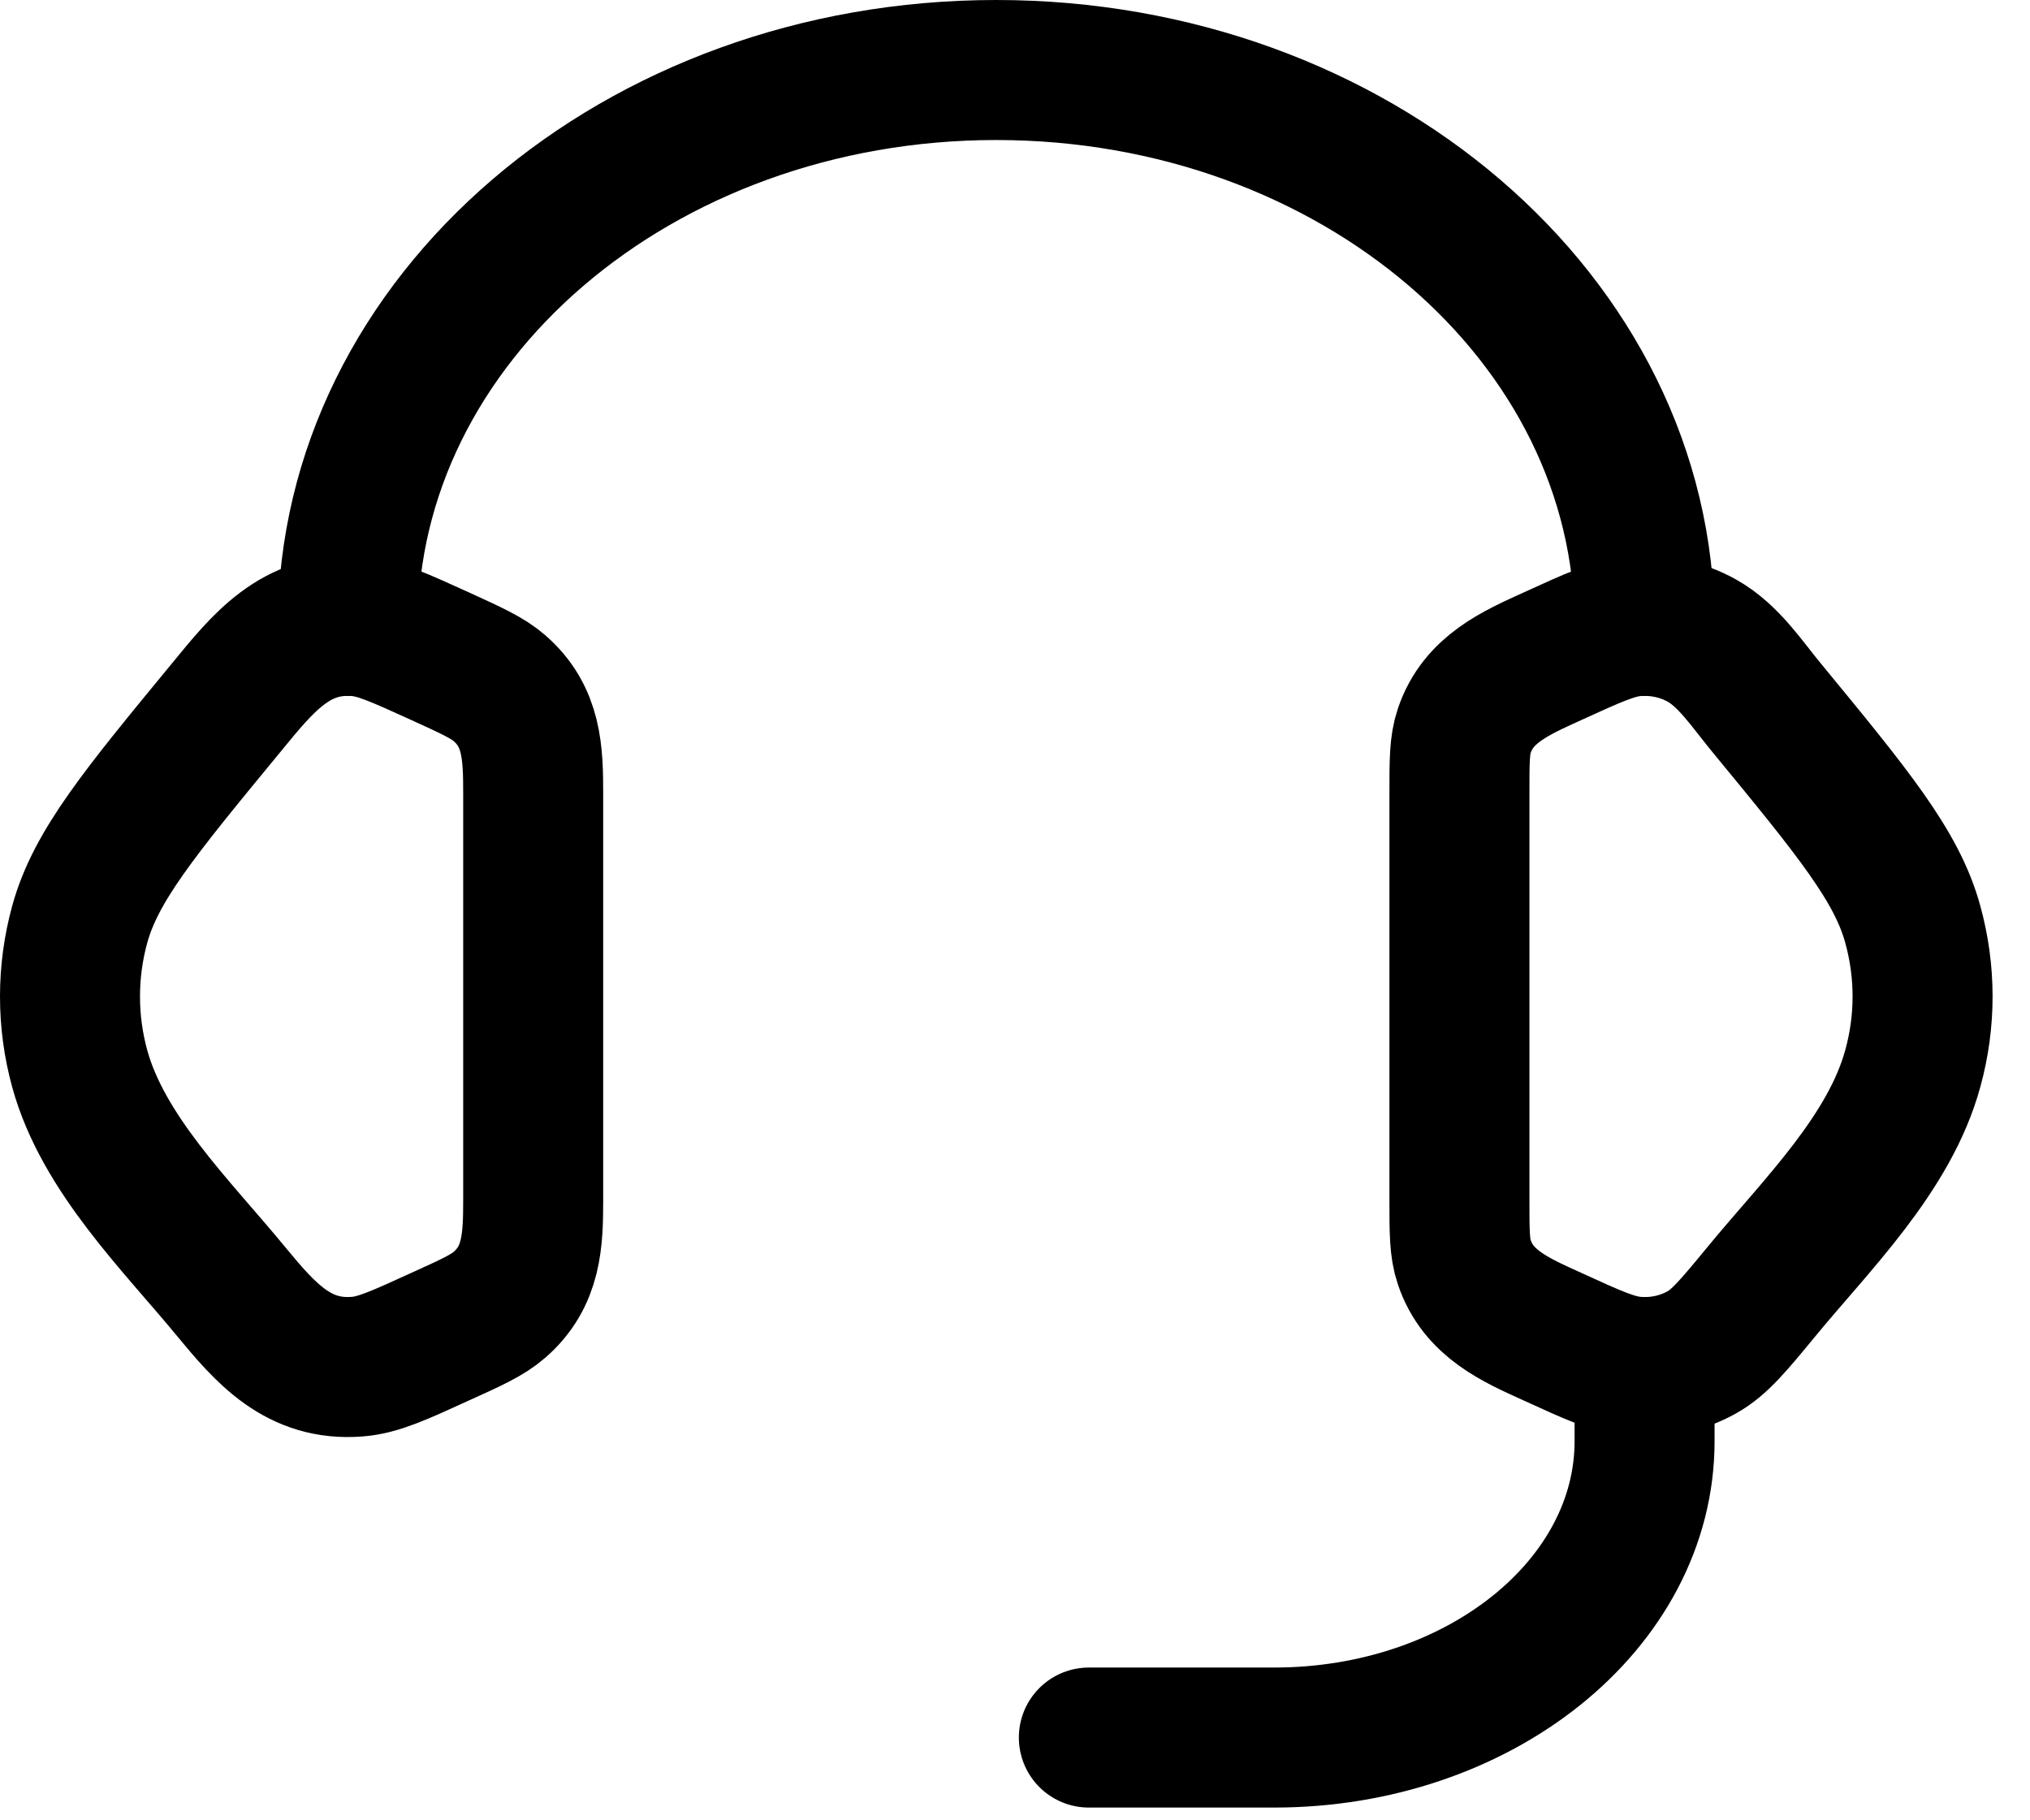
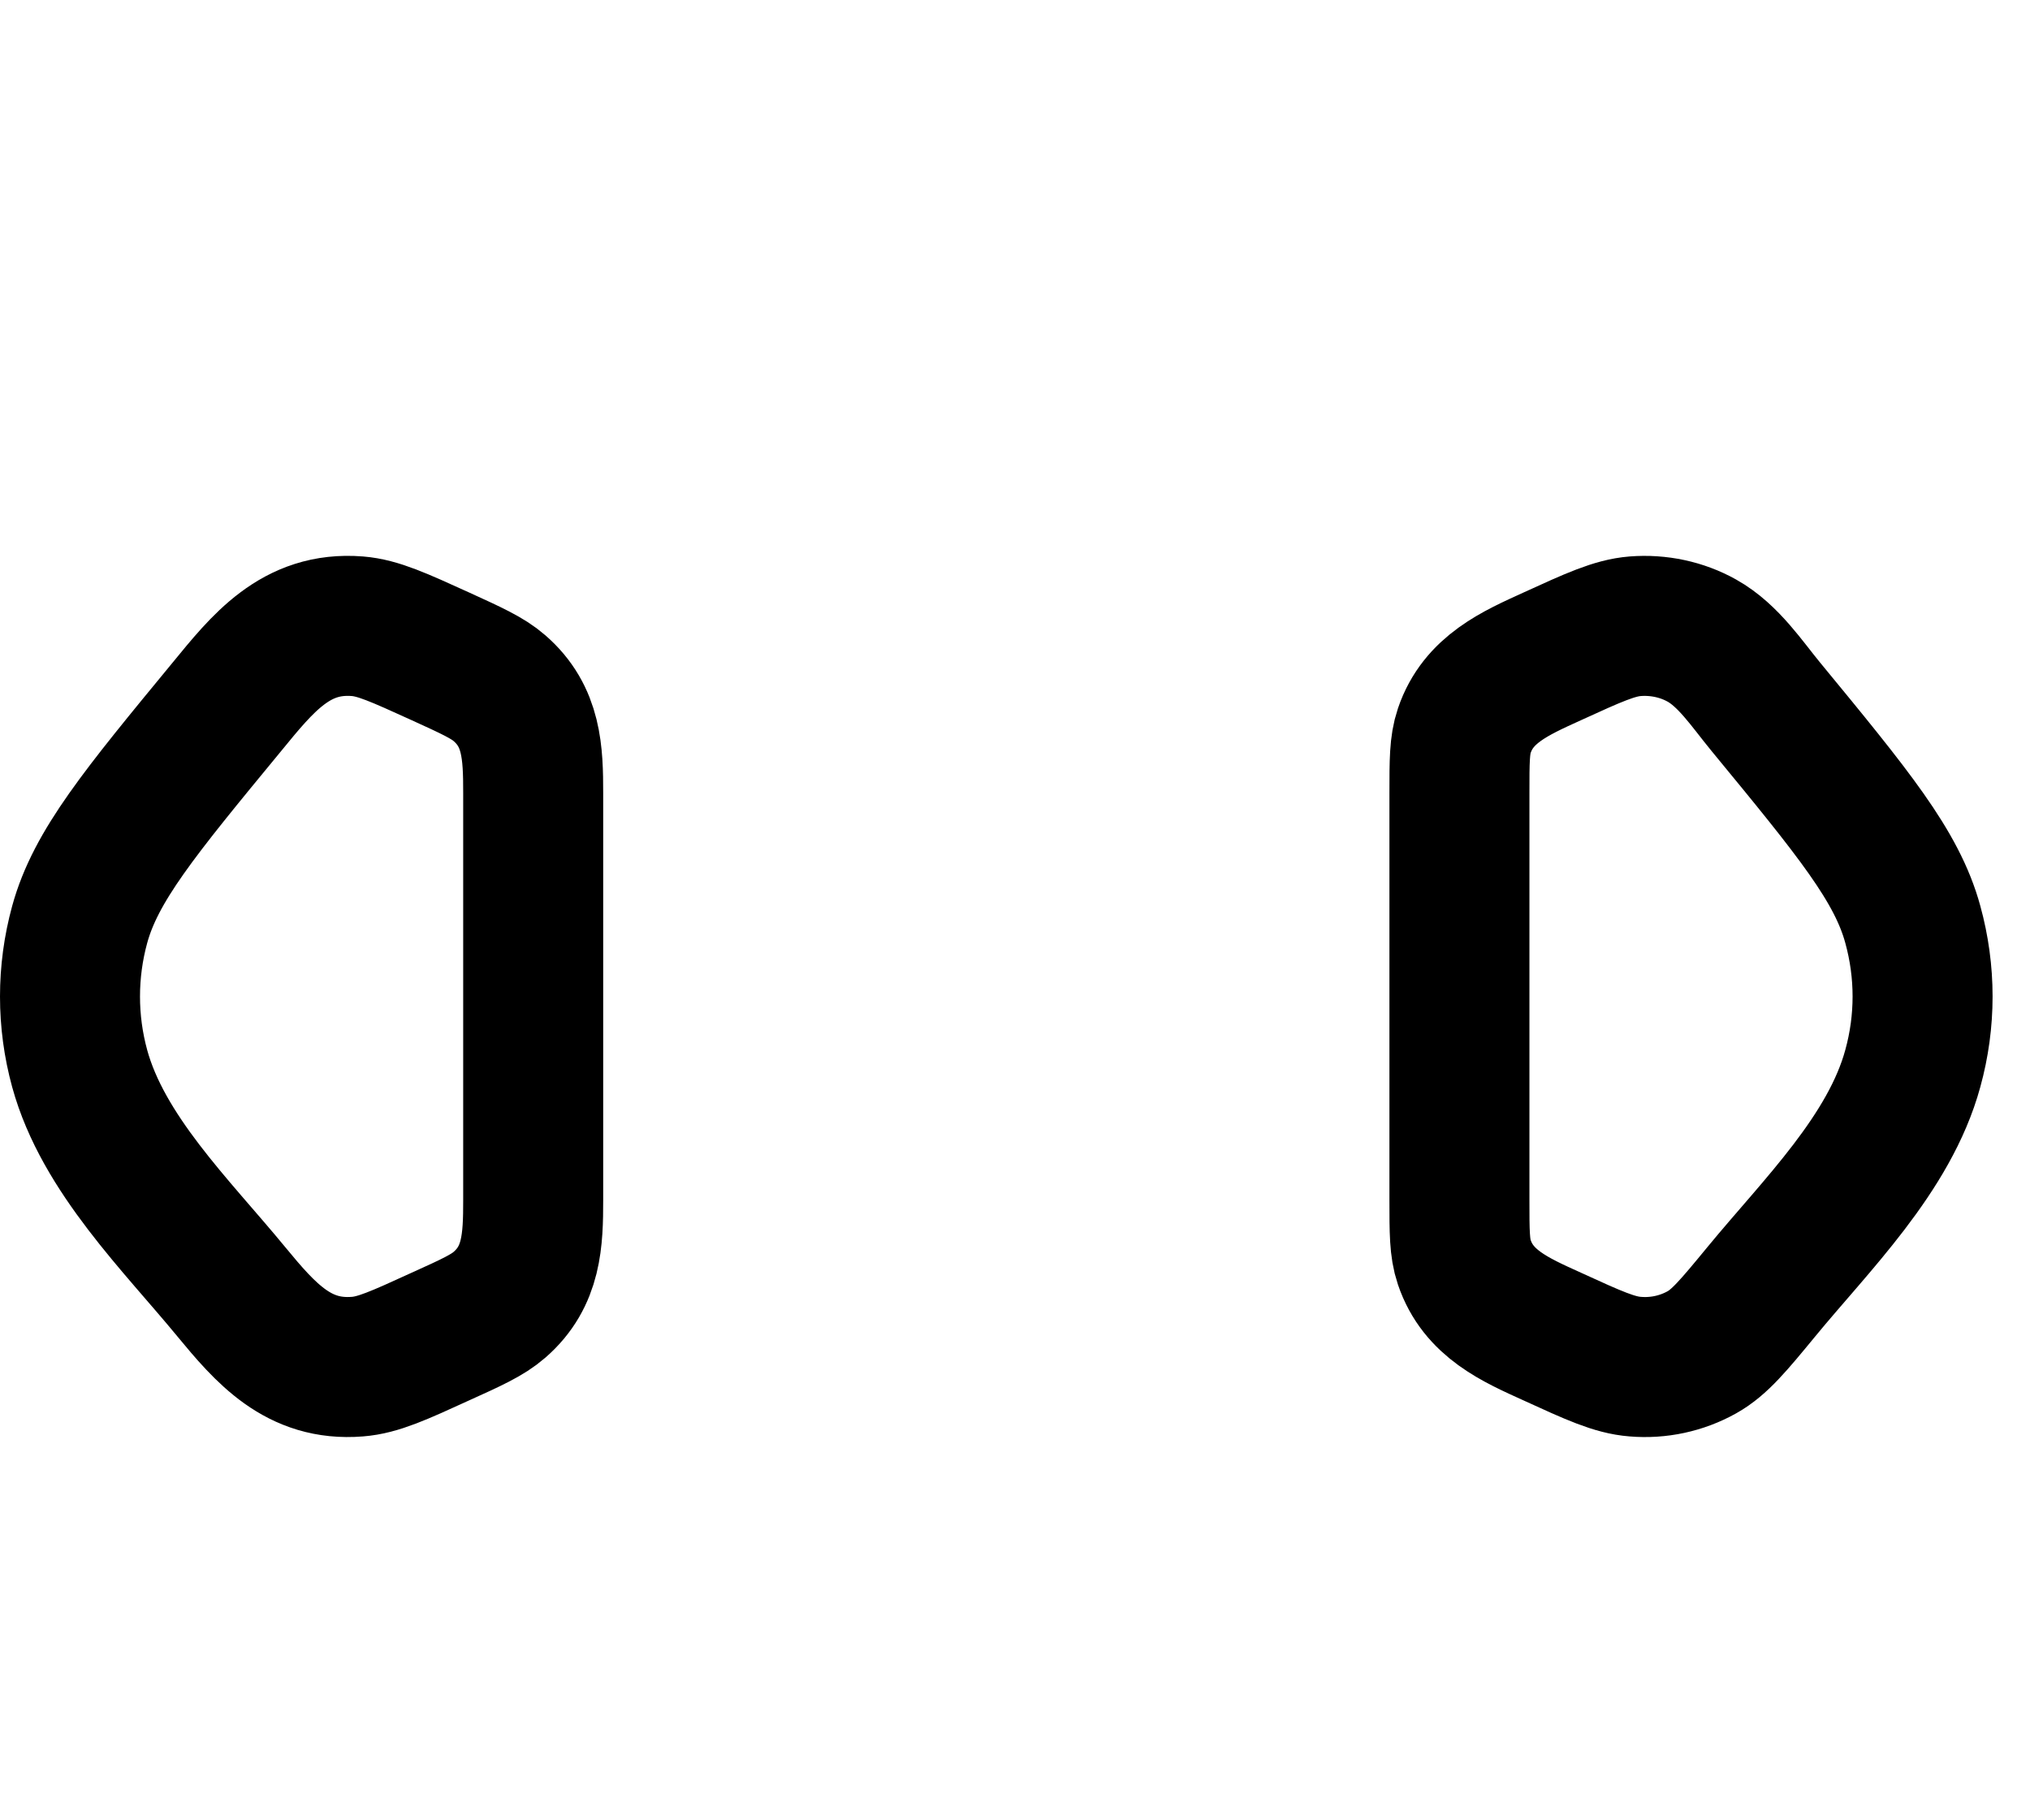
<svg xmlns="http://www.w3.org/2000/svg" width="29" height="26" viewBox="0 0 29 26" fill="none">
  <path d="M20.849 11.328C20.849 10.87 20.849 10.642 20.918 10.438C21.118 9.845 21.646 9.616 22.175 9.375C22.768 9.104 23.064 8.969 23.359 8.945C23.693 8.919 24.027 8.99 24.313 9.15C24.692 9.362 24.956 9.767 25.226 10.095C26.474 11.611 27.099 12.37 27.326 13.205C27.512 13.88 27.512 14.586 27.326 15.26C26.994 16.48 25.942 17.501 25.163 18.449C24.765 18.932 24.565 19.174 24.313 19.315C24.023 19.477 23.691 19.548 23.359 19.52C23.064 19.497 22.768 19.362 22.174 19.09C21.644 18.85 21.118 18.621 20.918 18.028C20.849 17.824 20.849 17.595 20.849 17.137V11.328ZM7.617 11.328C7.617 10.751 7.601 10.234 7.135 9.829C6.966 9.682 6.741 9.58 6.292 9.375C5.698 9.105 5.402 8.969 5.107 8.945C4.224 8.874 3.749 9.477 3.241 10.096C1.992 11.611 1.367 12.37 1.138 13.206C0.954 13.879 0.954 14.588 1.138 15.261C1.472 16.48 2.525 17.503 3.303 18.449C3.794 19.044 4.264 19.588 5.107 19.52C5.402 19.497 5.698 19.362 6.292 19.09C6.742 18.887 6.966 18.784 7.135 18.637C7.601 18.232 7.617 17.714 7.617 17.139V11.328Z" stroke="black" stroke-width="2" stroke-linecap="round" stroke-linejoin="round" />
-   <path d="M4.969 8.939C4.969 4.554 9.116 1 14.231 1C19.347 1 23.494 4.554 23.494 8.939M23.494 19.525V20.584C23.494 22.922 21.125 24.818 18.201 24.818H15.555" stroke="black" stroke-width="2" stroke-linecap="round" stroke-linejoin="round" />
</svg>